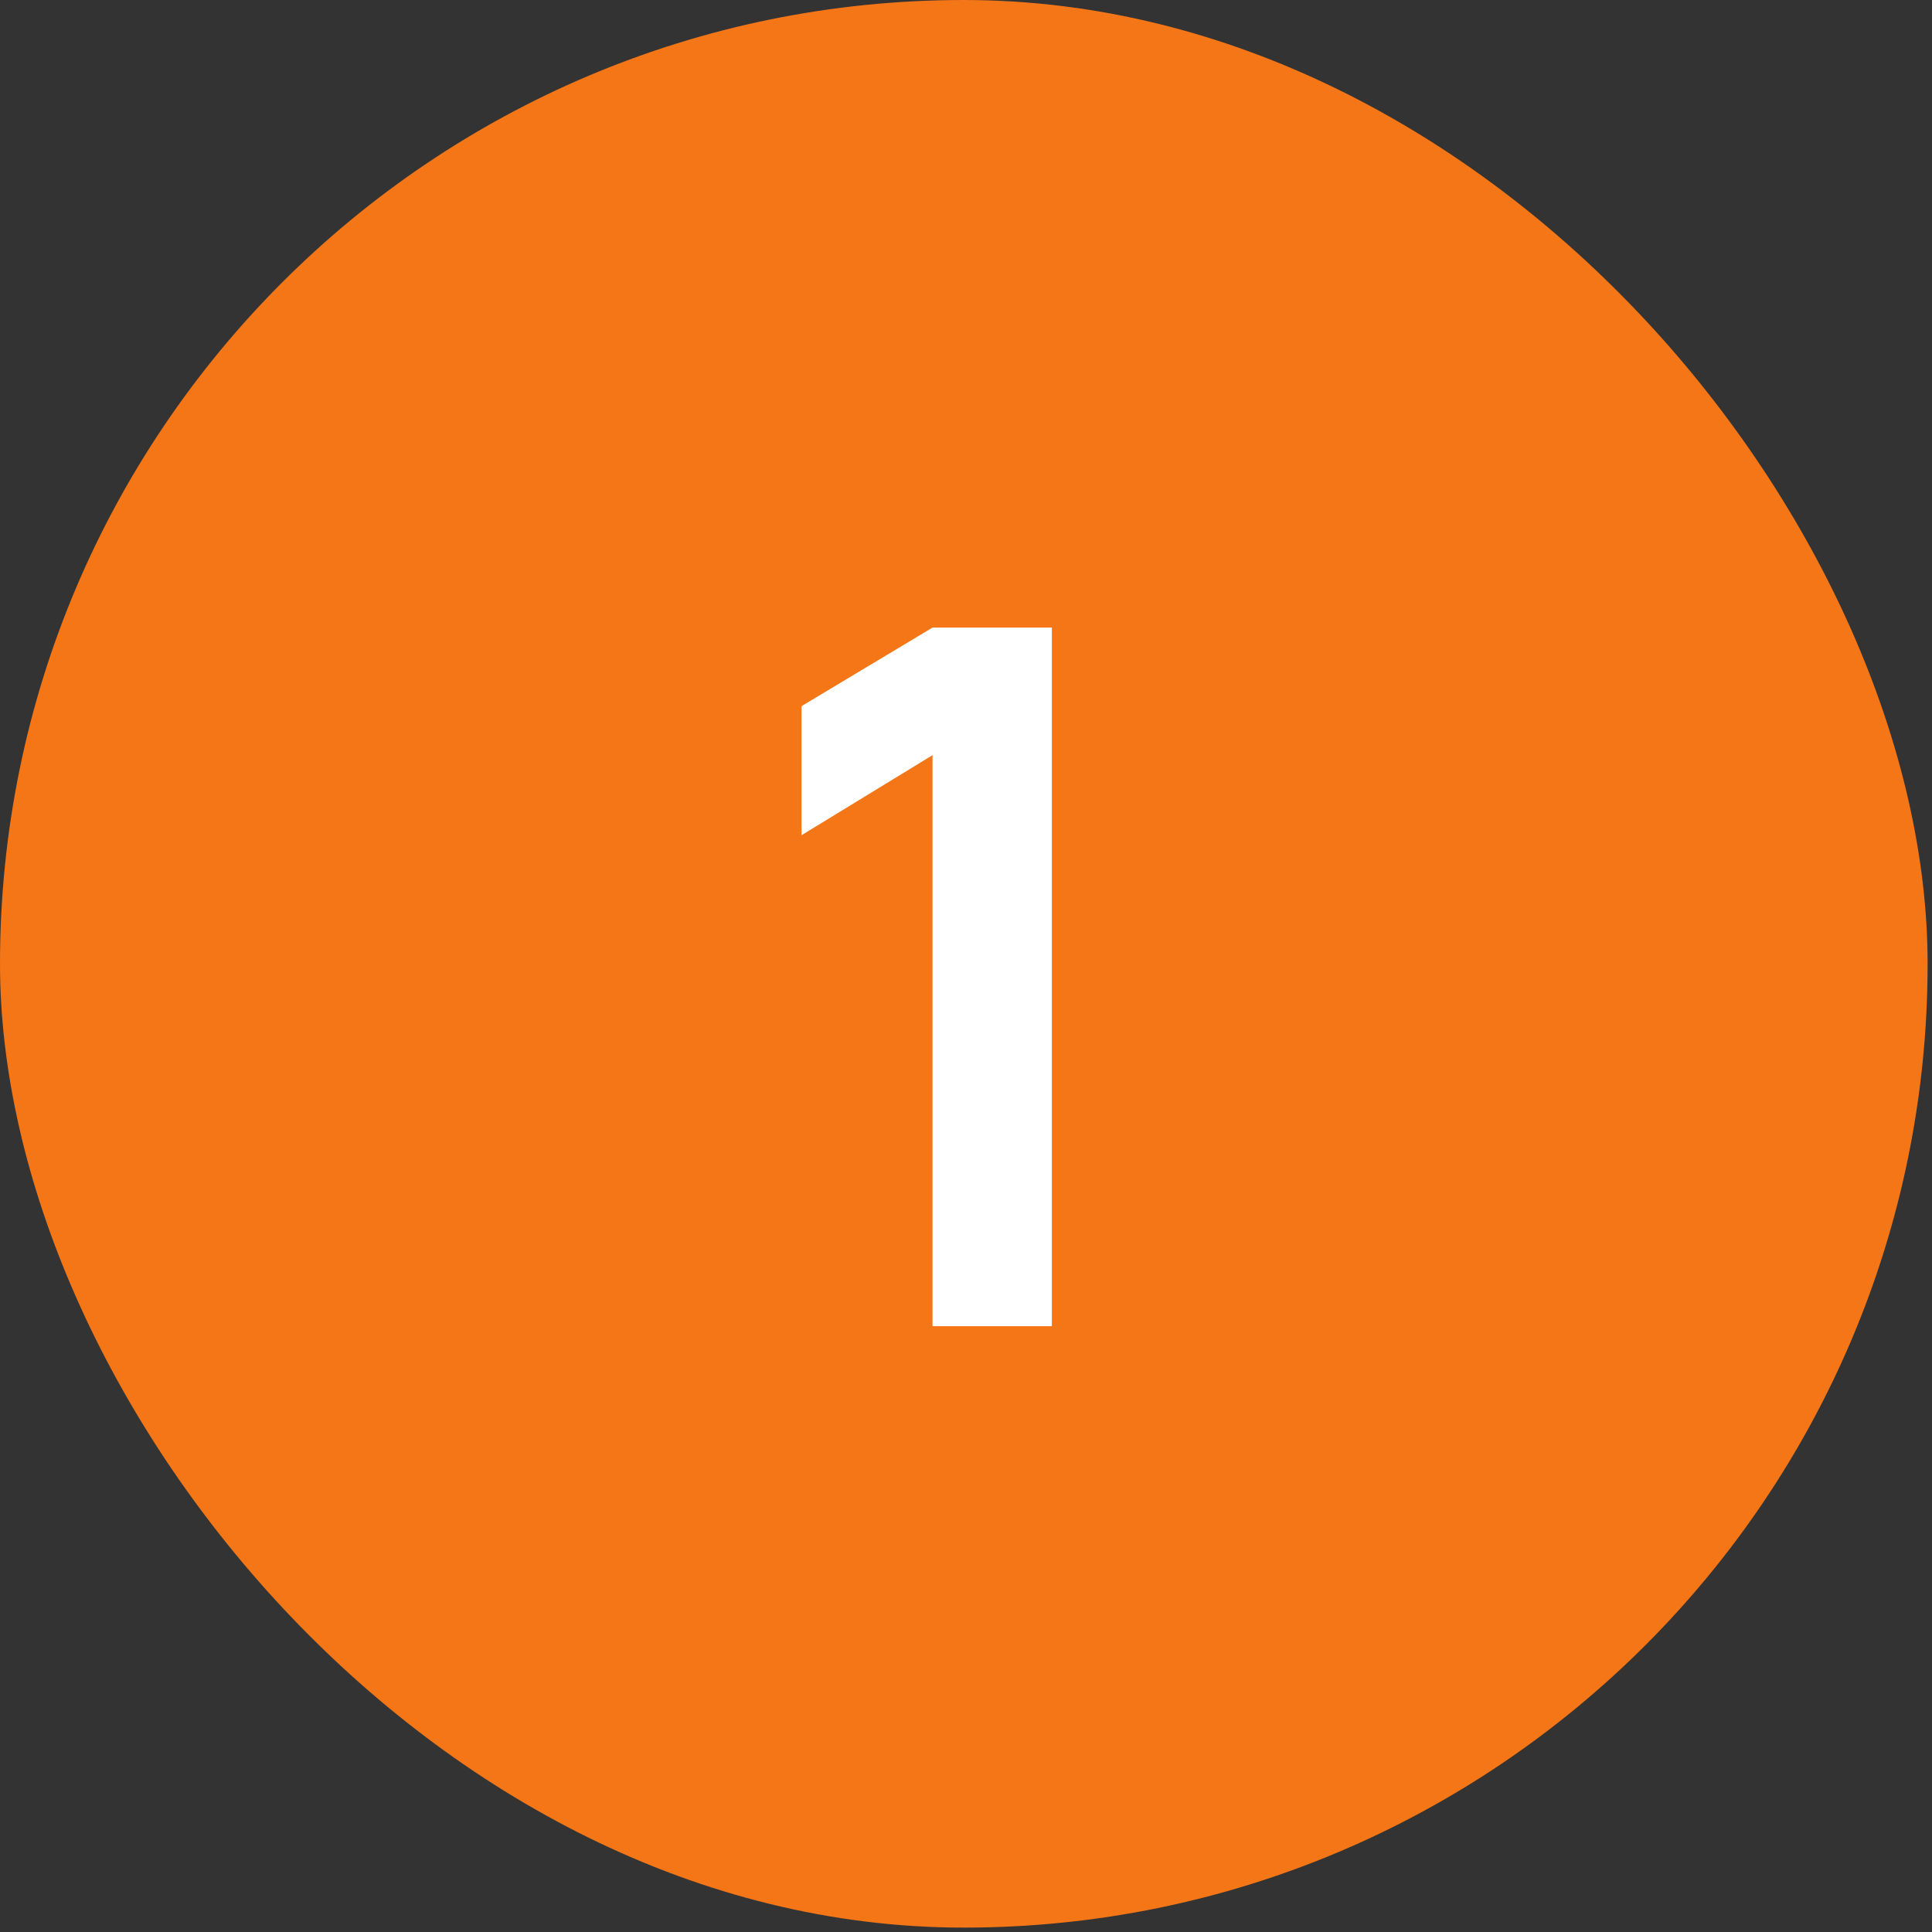
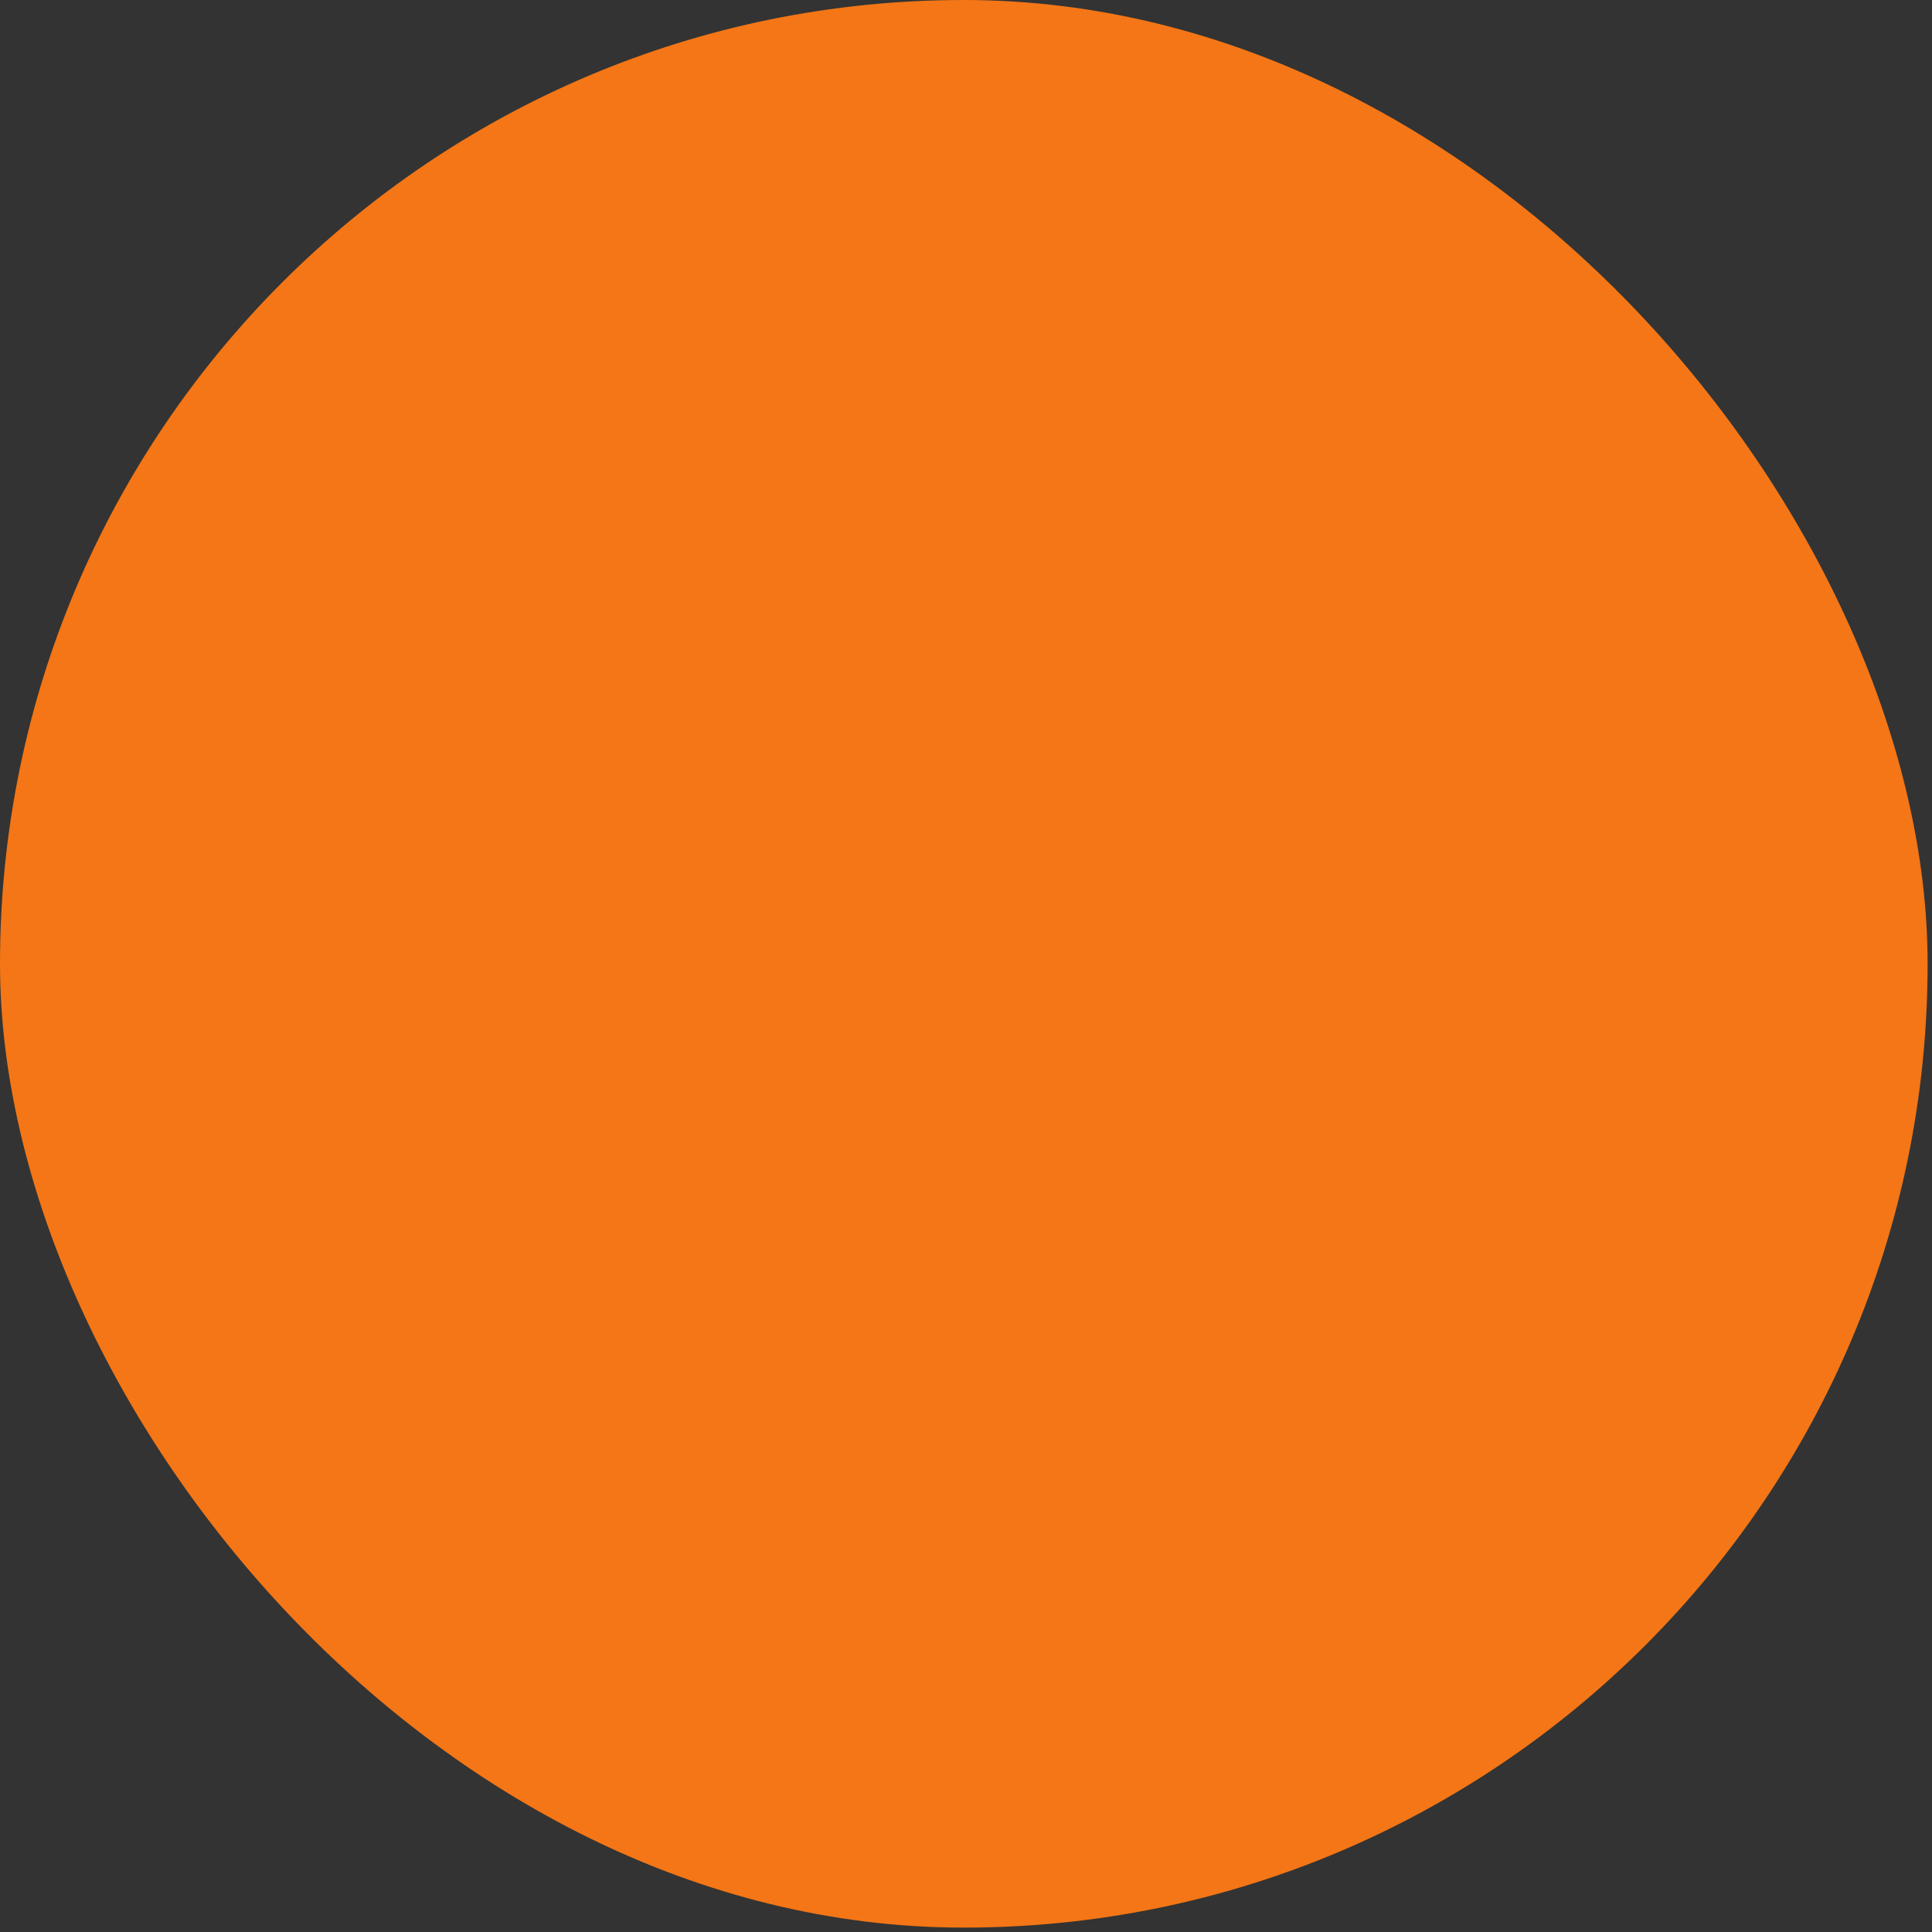
<svg xmlns="http://www.w3.org/2000/svg" width="92" height="92" viewBox="0 0 92 92" fill="none">
  <rect x="0" y="0" width="92" height="92" fill="#333333" stroke="none" />
  <rect width="91.791" height="91.791" rx="45.896" fill="#F47616" />
-   <path d="M44.406 63.152V35.96L38.168 39.772V33.626L44.406 29.884H50.089V63.152H44.406Z" fill="white" />
</svg>